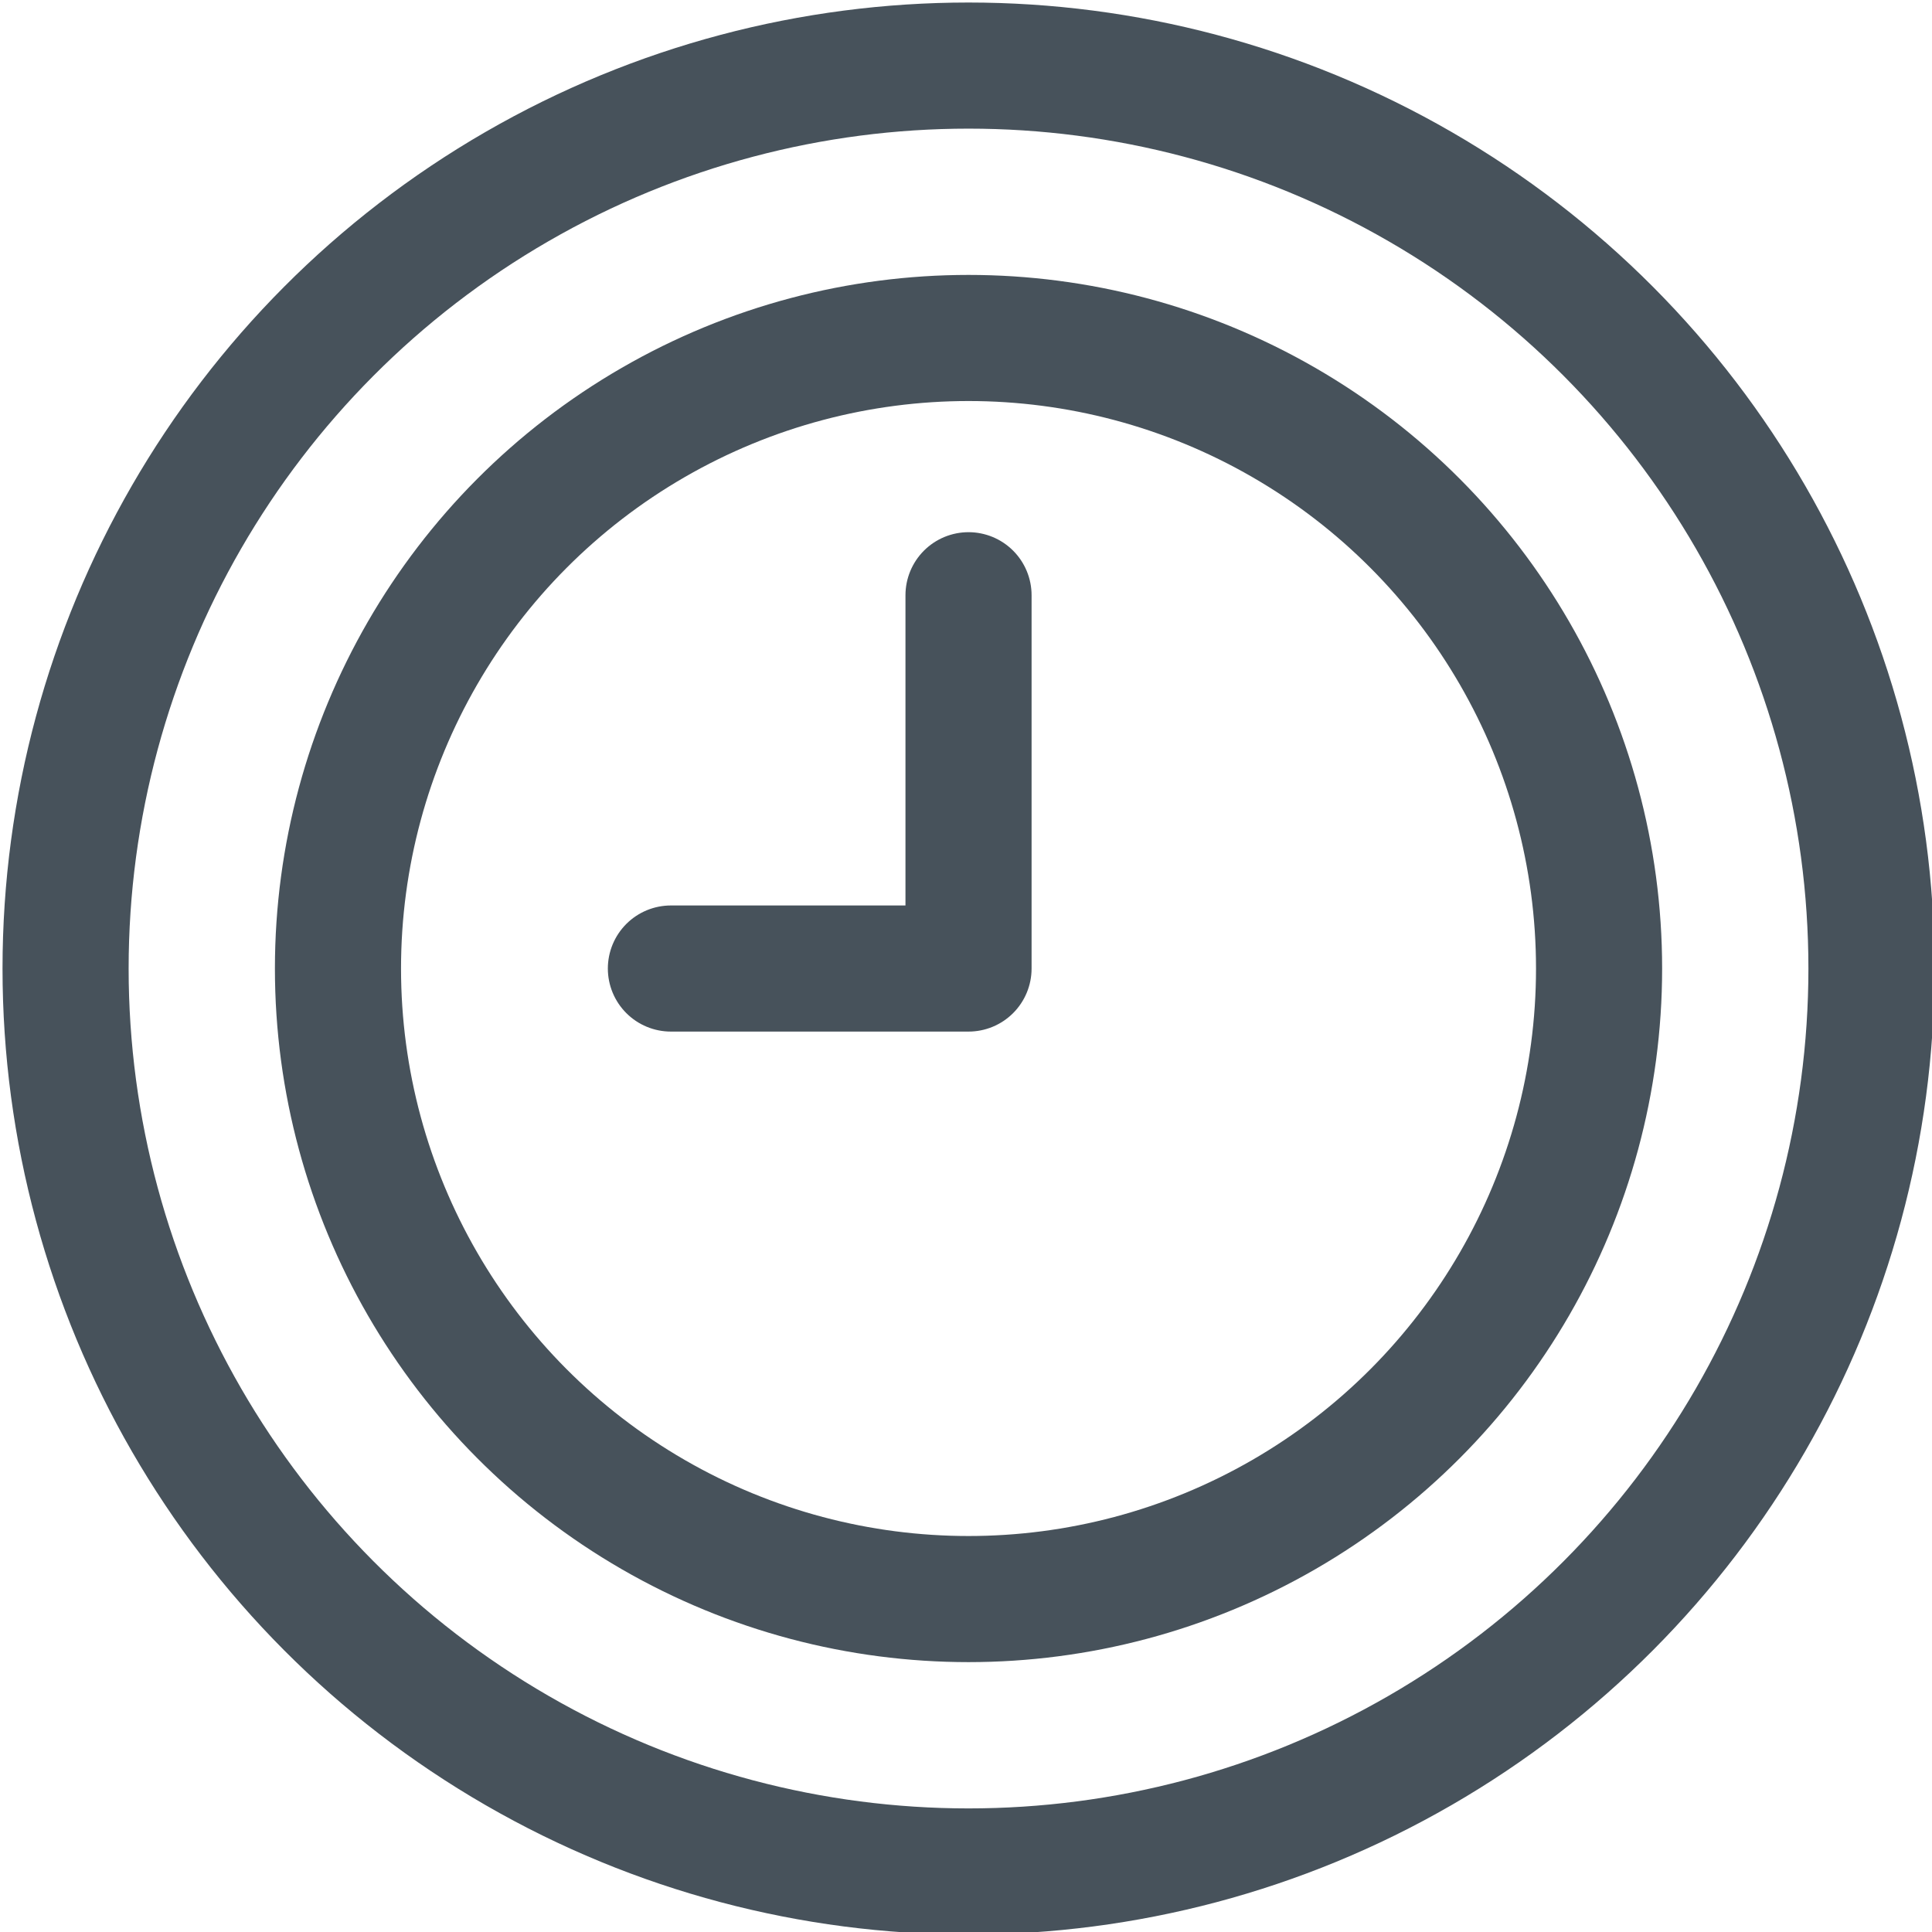
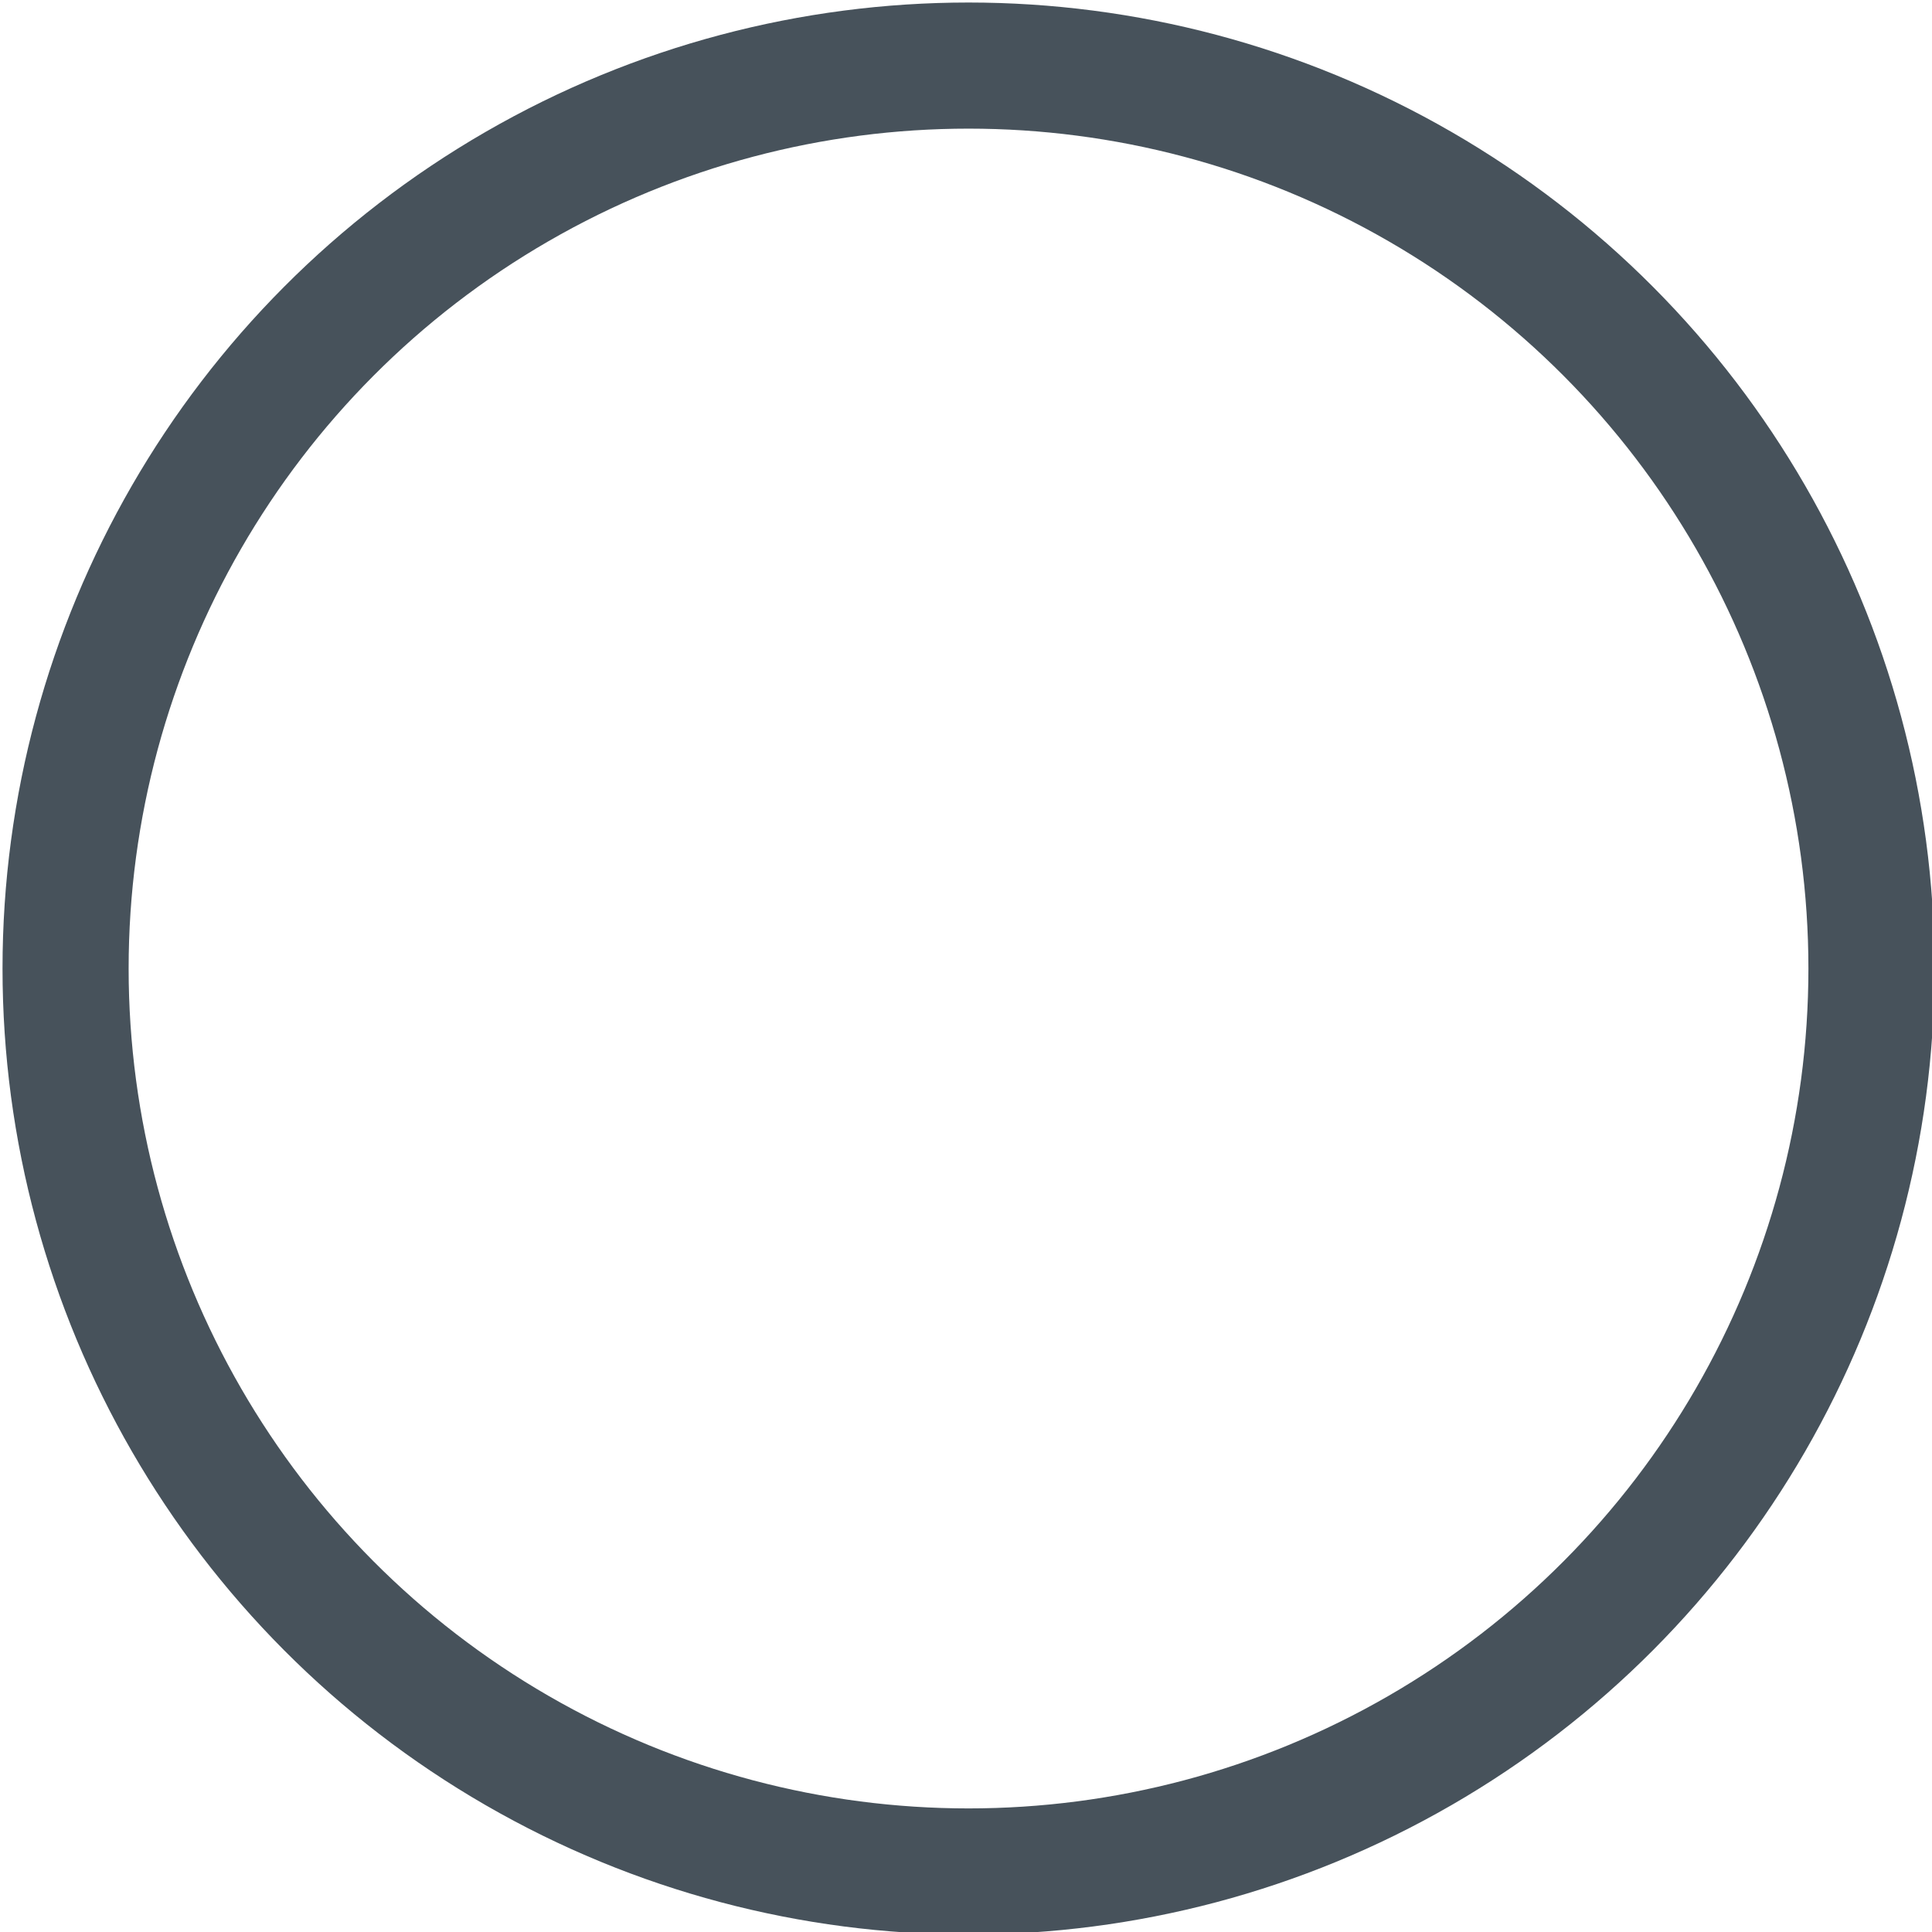
<svg xmlns="http://www.w3.org/2000/svg" version="1.1" id="레이어_1" x="0px" y="0px" viewBox="0 0 38.3 38.3" style="enable-background:new 0 0 38.3 38.3;" xml:space="preserve">
  <style type="text/css">
	.st0{fill:none;stroke:#47525B;stroke-width:2.5;stroke-linecap:round;stroke-linejoin:round;stroke-miterlimit:10;}
</style>
  <circle class="st0" cx="19.2" cy="19.2" r="17.9" />
-   <circle class="st0" cx="19.2" cy="19.2" r="12.5" />
-   <polyline class="st0" points="13.3,19.2 19.2,19.2 19.2,11.8 " />
</svg>